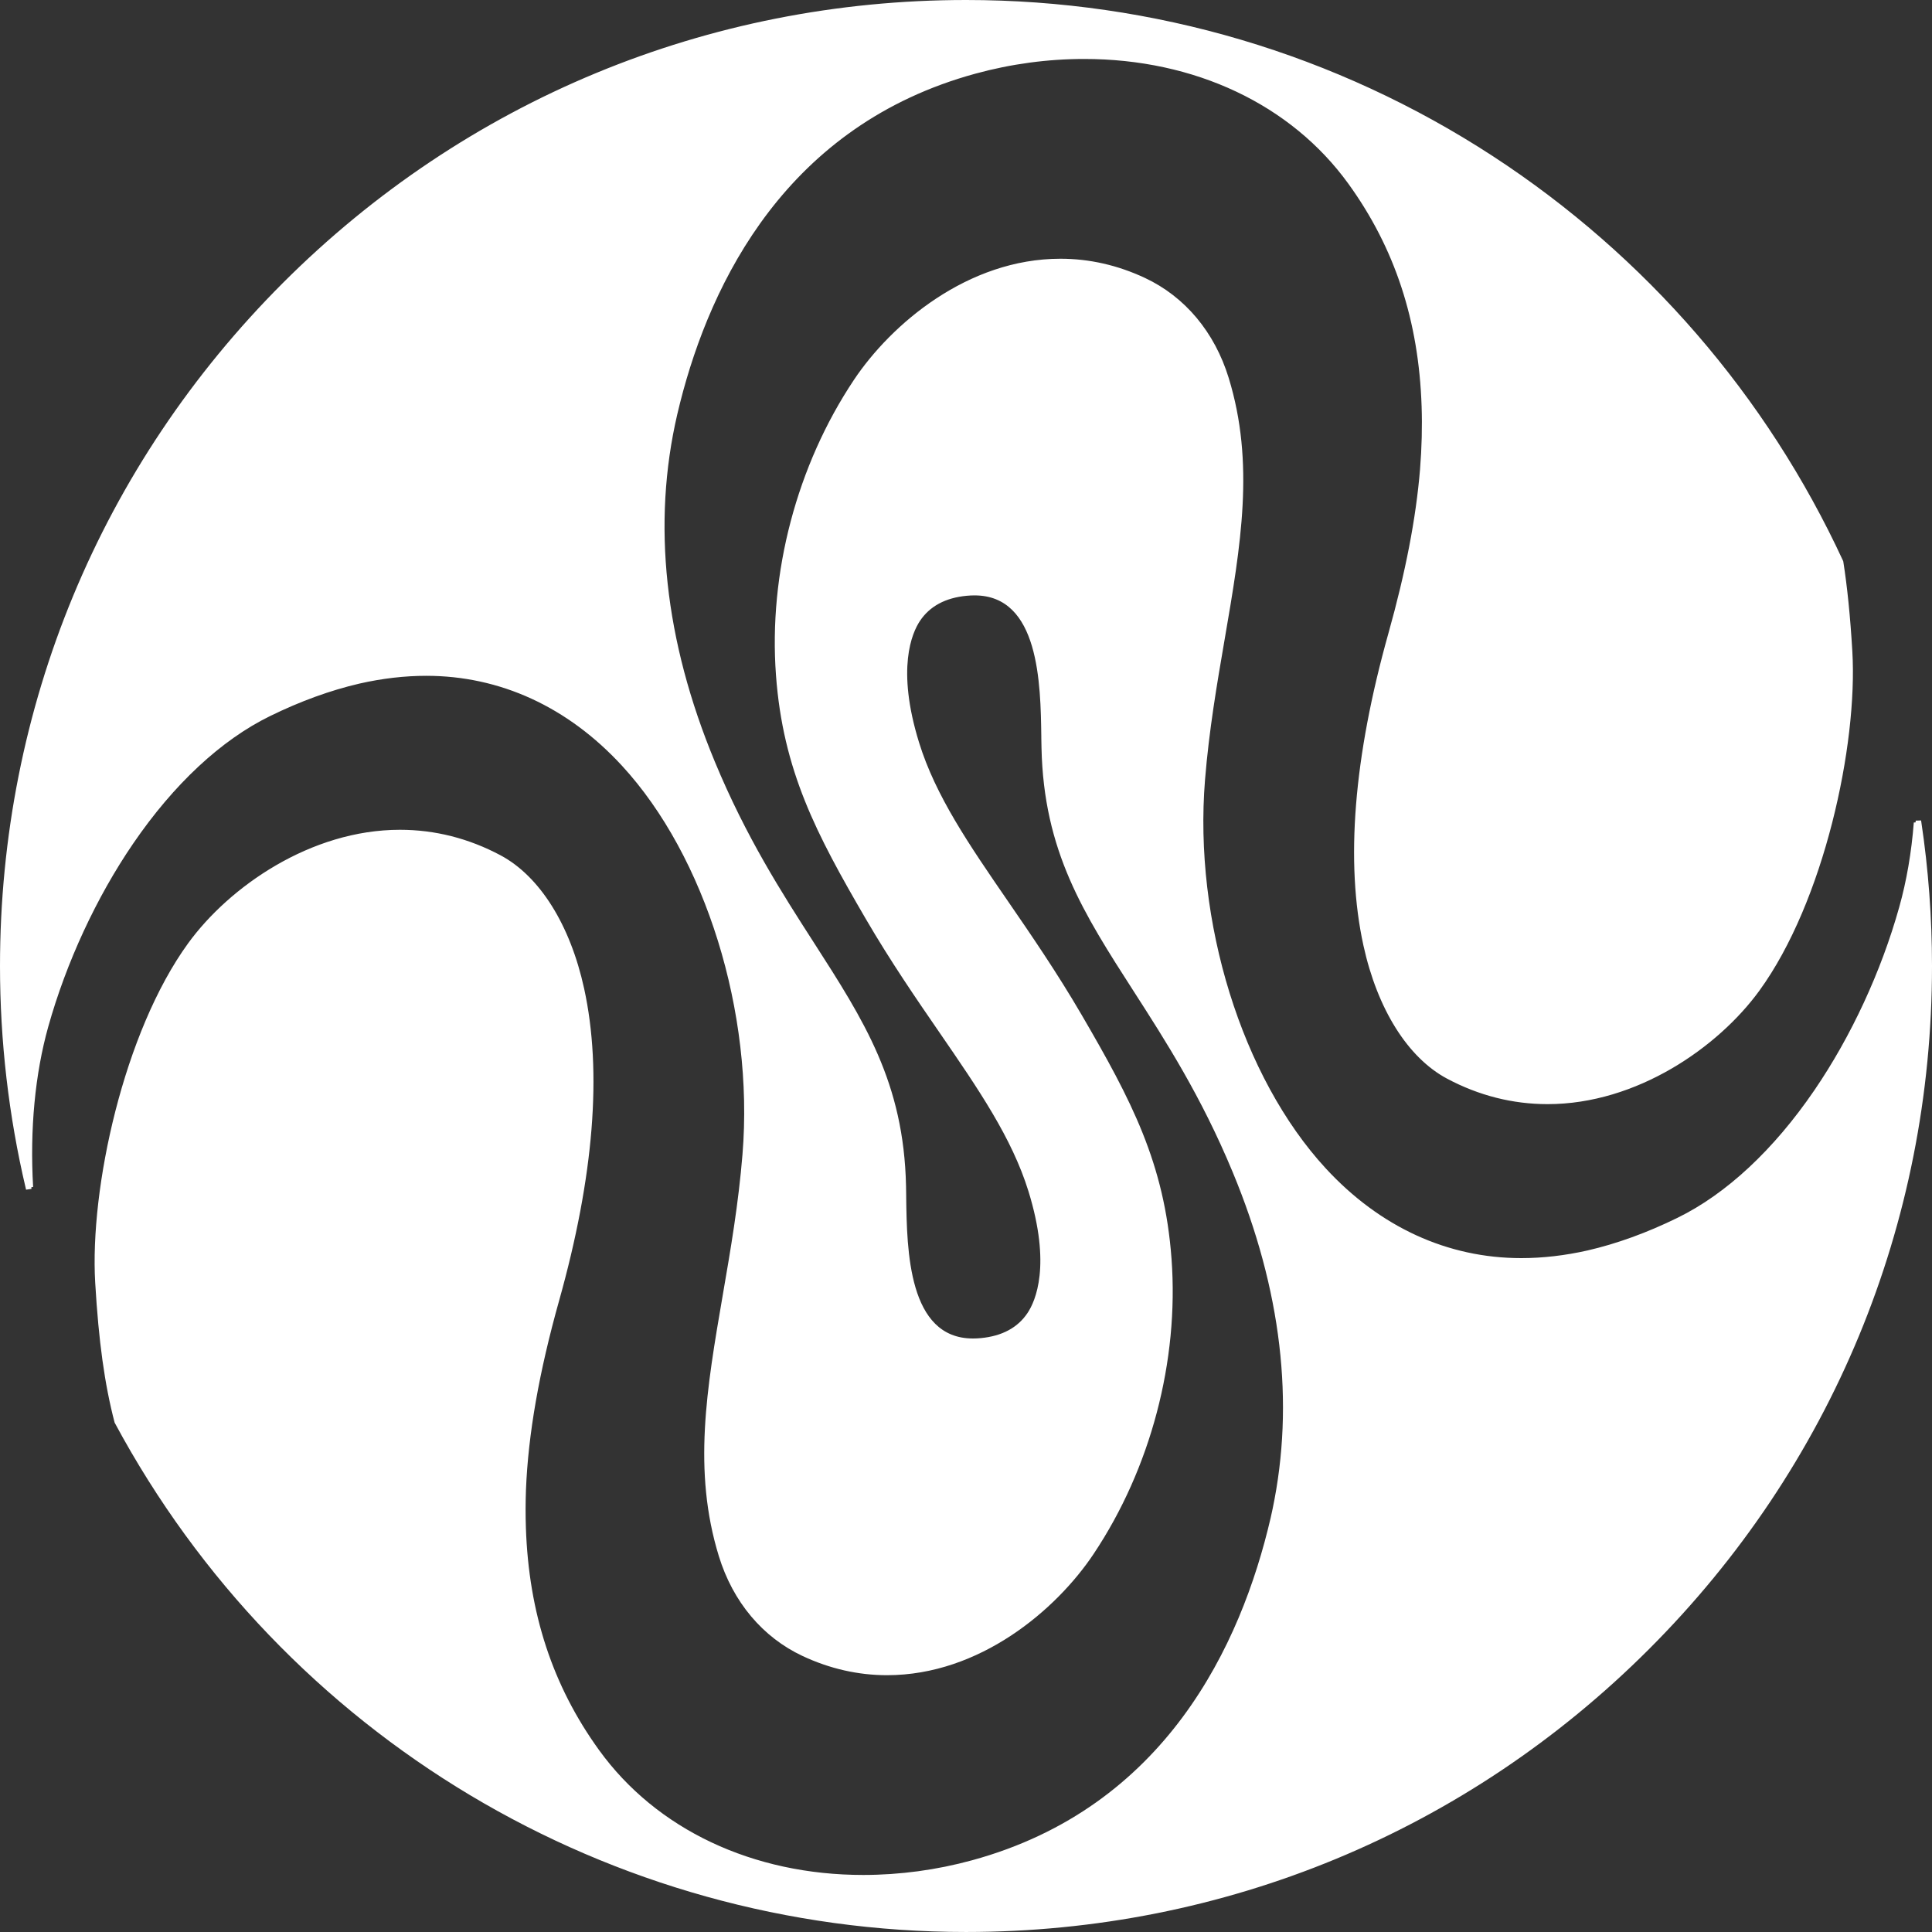
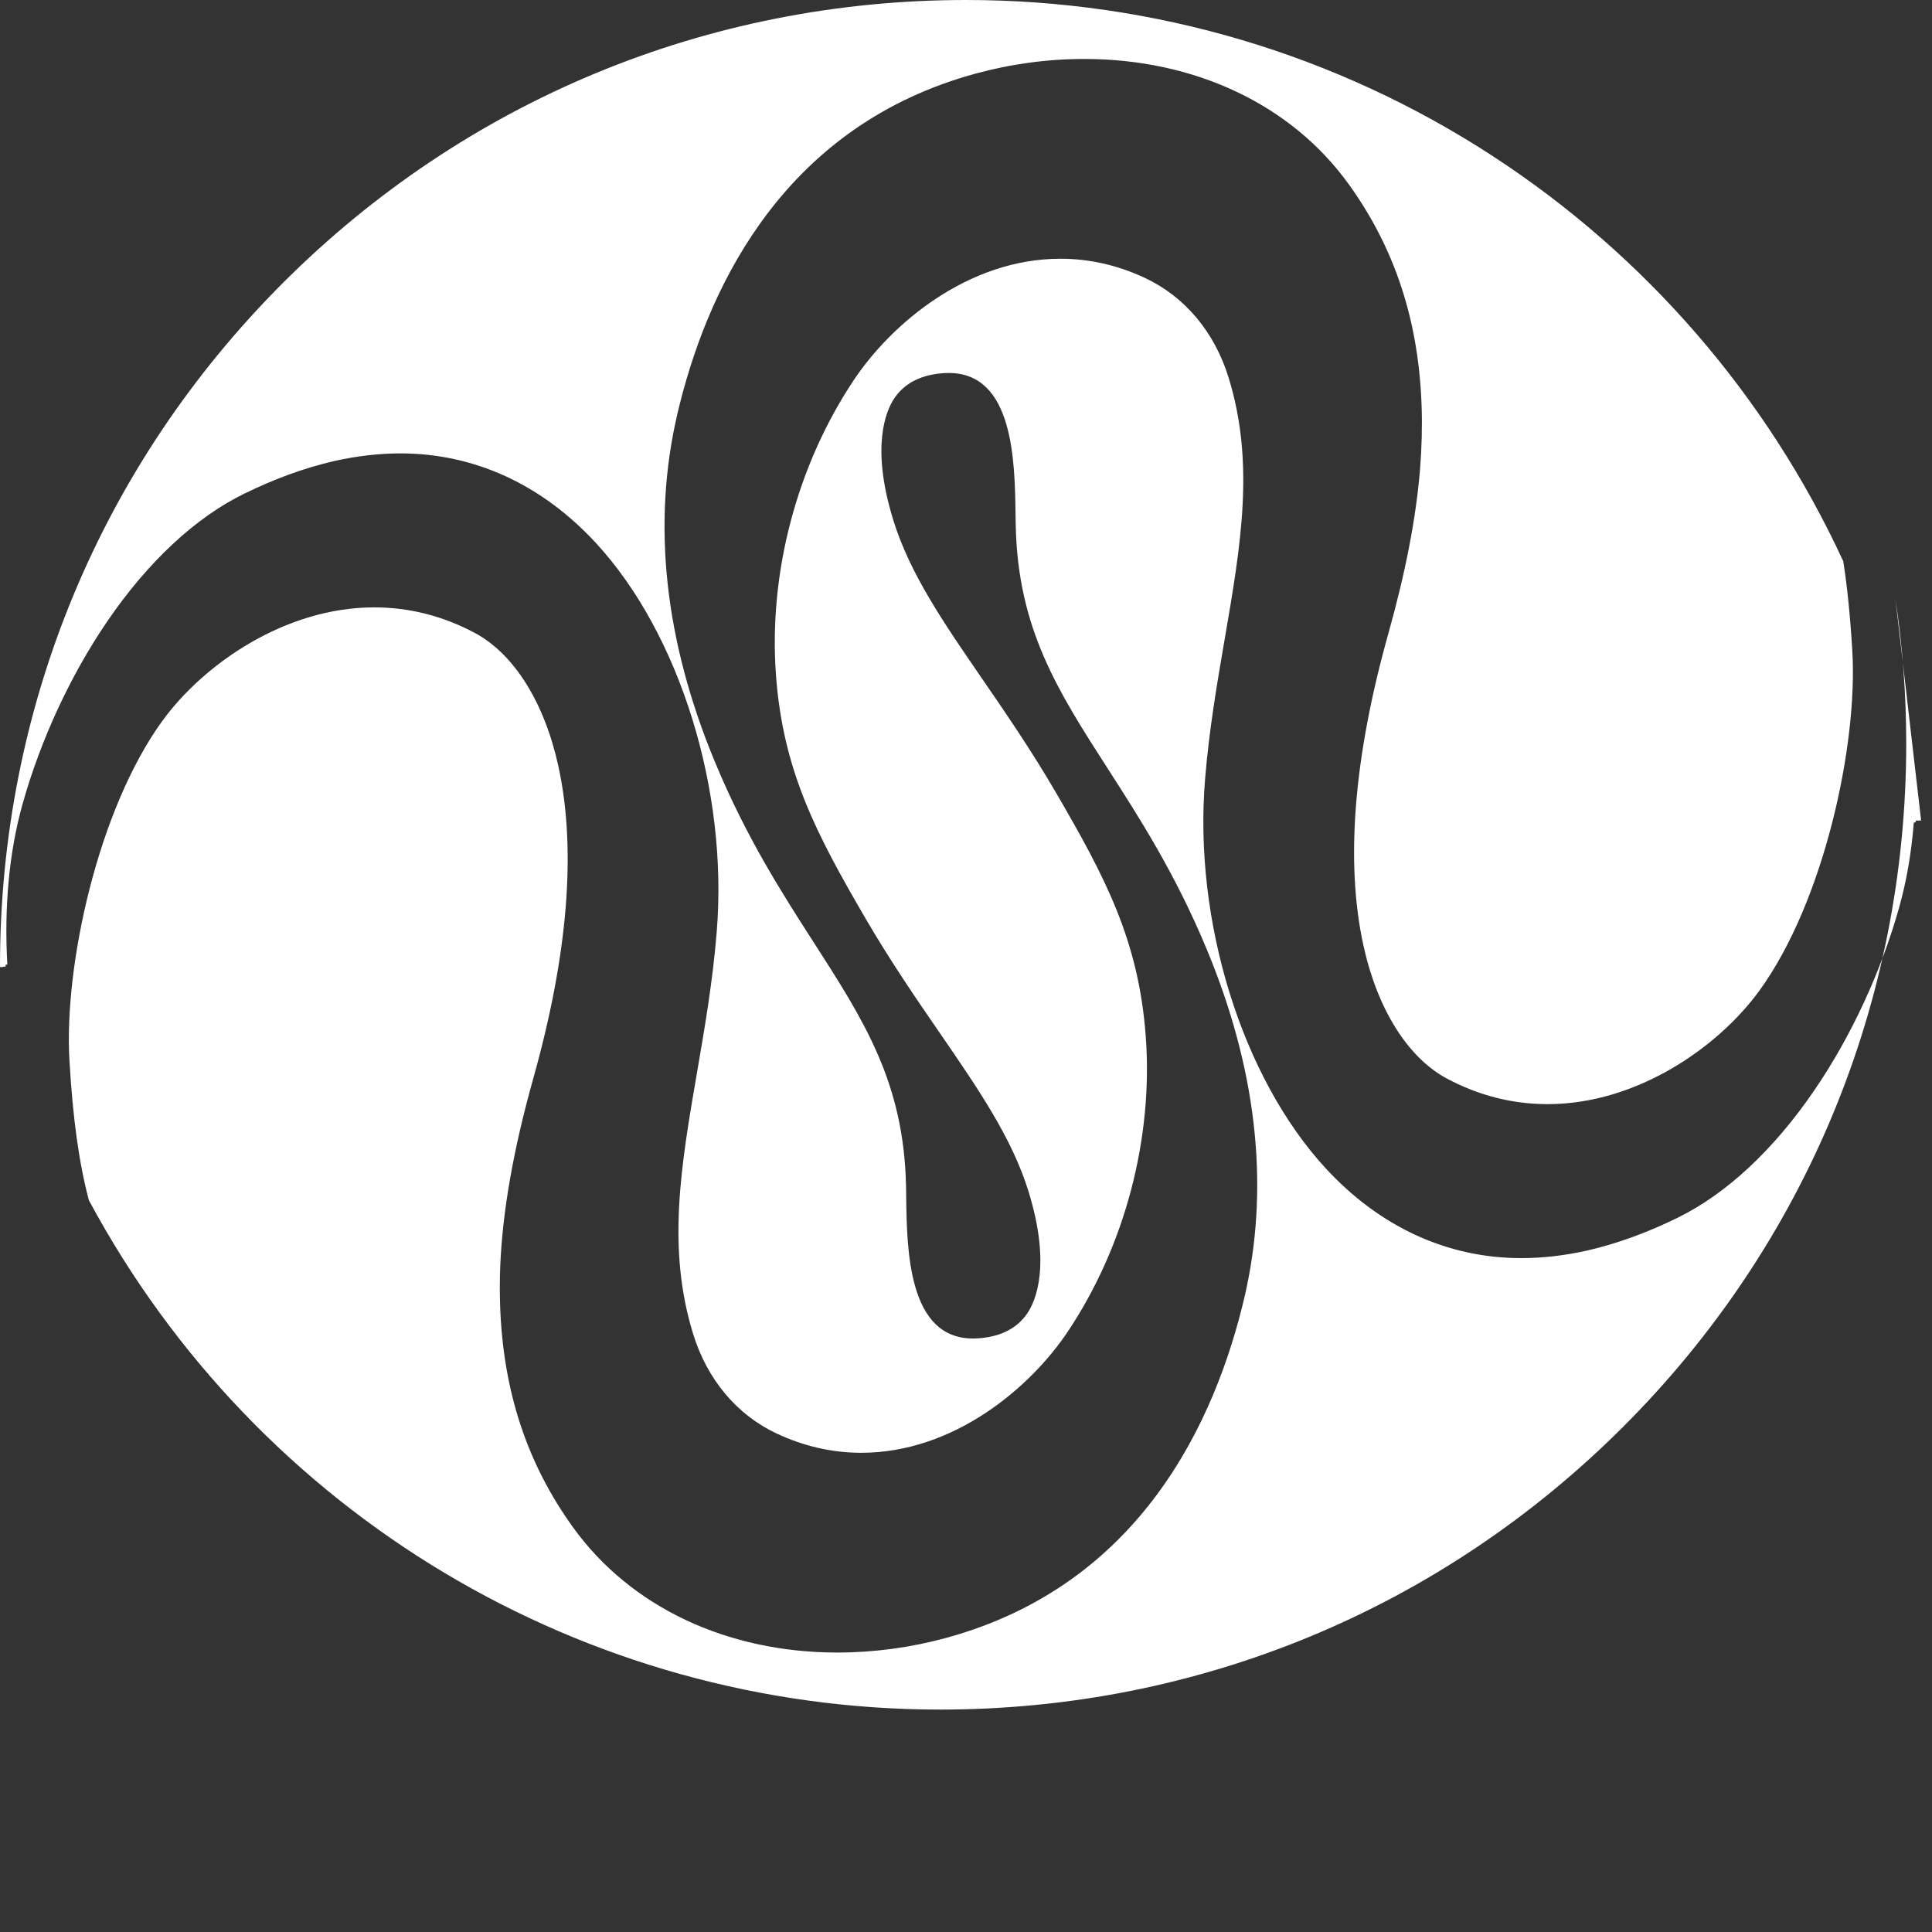
<svg xmlns="http://www.w3.org/2000/svg" id="Layer_2" viewBox="0 0 500 500">
  <rect x="0" y="0" width="500" height="500" fill="#333333" stroke="none" />
  <g id="Layer_1-2">
-     <path d="M497.22,212.65l-.05-.32-1.38.05s-.03.42-.04.46l-.46.02c-.6,7.76-1.87,15.13-3.77,21.9-4.66,16.67-12.47,33.51-21.98,47.42-10.52,15.4-22.77,26.81-35.43,33-7.9,3.87-15.73,6.71-23.27,8.44-5.85,1.32-11.62,1.98-17.13,1.98-19.1,0-36.6-8.04-50.62-23.24-21.67-23.51-34.22-63.92-31.23-100.57,1.04-12.82,3.09-24.75,5.07-36.28,4.21-24.48,7.84-45.62,1.05-67.72-3.64-11.84-11.33-21.02-21.67-25.86-7.04-3.3-14.39-4.97-21.86-4.97-24.01,0-43.82,16.91-53.48,31.39-14.75,22.11-22.1,49.95-20.15,76.37,1.82,24.73,10.39,41.03,23.25,63.1,6.45,11.06,13.17,20.83,19.11,29.46,10.04,14.6,18.71,27.21,22.99,41.04,5.93,19.17,1.81,28.39-.24,31.47-2.53,3.8-6.59,5.99-12.08,6.51-.7.07-1.39.1-2.06.1-16.76,0-17.08-22.88-17.27-36.56v-.31c0-.9-.03-1.76-.04-2.58-.57-26.79-10.86-42.8-23.9-63.08-8.18-12.72-17.45-27.13-25.59-46.76-13.02-31.36-16.29-61.61-9.71-89.9.23-1.01.48-2.02.74-3.04,7.99-31.49,27.74-71.82,76.42-85.11,9.22-2.52,18.69-3.8,28.14-3.8,28.62,0,53.55,11.78,68.39,32.31,12.01,16.61,18.2,35.44,18.94,57.56.18,5.26.04,10.77-.41,16.38-1.05,12.65-3.73,26.52-8.18,42.39-9,32.08-11.18,59.26-6.47,80.77,3.61,16.5,11.5,29.07,21.64,34.48,8.22,4.38,16.98,6.6,26.03,6.6,23.12,0,44.18-14.75,54.8-29.36,16.7-22.98,25.5-63.5,24.06-87.87-.53-8.94-1.29-16.51-2.34-23.21l-.03-.1-.02-.05c-19.76-42.73-51.1-78.95-90.63-104.74C345.81,13.99,298.65,0,250,0,183.22,0,120.44,26,73.22,73.22,26.01,120.44,0,183.22,0,250c0,19.41,2.24,38.77,6.67,57.56l.08.33,1.39-.2s-.02-.41-.03-.44l.46-.07c-.86-14.88.49-29.21,3.91-41.44,4.66-16.66,12.47-33.51,21.98-47.42,10.52-15.39,22.77-26.81,35.43-33,7.84-3.84,15.63-6.67,23.14-8.41,5.9-1.34,11.72-2.01,17.28-2.01,19.1,0,36.61,8.03,50.62,23.23,21.67,23.5,34.22,63.92,31.23,100.58-1.04,12.83-3.09,24.75-5.08,36.28-4.21,24.48-7.84,45.62-1.05,67.72,3.63,11.84,11.33,21.02,21.67,25.86,7.04,3.3,14.39,4.97,21.86,4.97,24.01,0,43.82-16.91,53.48-31.4,14.75-22.11,22.1-49.95,20.15-76.37-1.82-24.72-10.39-41.03-23.25-63.1-6.43-11.03-13.16-20.82-19.1-29.46-10.04-14.6-18.71-27.21-22.99-41.05-5.93-19.17-1.81-28.39.23-31.46,2.53-3.8,6.59-5.99,12.08-6.51.7-.07,1.4-.1,2.06-.1,16.76,0,17.08,22.86,17.27,36.51v.39c.02.89.04,1.73.05,2.54.57,26.79,10.86,42.8,23.9,63.08,8.18,12.72,17.45,27.14,25.59,46.76,12.61,30.36,16.07,59.71,10.3,87.23-.16.76-.33,1.52-.5,2.28-7.64,32.86-27.25,74.9-77.26,88.56-9.22,2.52-18.69,3.79-28.14,3.8-28.62,0-53.55-11.78-68.39-32.31-12.01-16.61-18.2-35.44-18.94-57.56-.11-3.21-.1-6.53.02-9.85.58-14.4,3.39-30.4,8.58-48.92,9-32.08,11.18-59.26,6.47-80.77-3.61-16.51-11.5-29.07-21.64-34.48-8.22-4.38-16.97-6.6-26.03-6.6-23.11,0-44.18,14.75-54.8,29.36-16.7,22.98-25.5,63.5-24.06,87.87.89,15.14,2.43,26.27,5.01,36.14l.03.08.02.04c43.68,81.26,128.11,131.76,220.3,131.76,66.78,0,129.56-26,176.78-73.22s73.22-110,73.22-176.78c0-12.48-.93-25.05-2.78-37.35Z" fill="#fff" />
+     <path d="M497.22,212.65l-.05-.32-1.38.05s-.03.42-.04.46l-.46.02c-.6,7.76-1.87,15.13-3.77,21.9-4.66,16.67-12.47,33.51-21.98,47.42-10.52,15.4-22.77,26.81-35.43,33-7.9,3.87-15.73,6.71-23.27,8.44-5.85,1.32-11.62,1.98-17.13,1.98-19.1,0-36.6-8.04-50.62-23.24-21.67-23.51-34.22-63.92-31.23-100.57,1.04-12.82,3.09-24.75,5.07-36.28,4.21-24.48,7.84-45.62,1.05-67.72-3.64-11.84-11.33-21.02-21.67-25.86-7.04-3.3-14.39-4.97-21.86-4.97-24.01,0-43.82,16.91-53.48,31.39-14.75,22.11-22.1,49.95-20.15,76.37,1.82,24.73,10.39,41.03,23.25,63.1,6.45,11.06,13.17,20.83,19.11,29.46,10.04,14.6,18.71,27.21,22.99,41.04,5.93,19.17,1.81,28.39-.24,31.47-2.53,3.8-6.59,5.99-12.08,6.51-.7.07-1.39.1-2.06.1-16.76,0-17.08-22.88-17.27-36.56v-.31c0-.9-.03-1.76-.04-2.58-.57-26.79-10.86-42.8-23.9-63.08-8.18-12.72-17.45-27.13-25.59-46.76-13.02-31.36-16.29-61.61-9.71-89.9.23-1.01.48-2.02.74-3.04,7.99-31.49,27.74-71.82,76.42-85.11,9.22-2.52,18.69-3.8,28.14-3.8,28.62,0,53.55,11.78,68.39,32.31,12.01,16.61,18.2,35.44,18.94,57.56.18,5.26.04,10.77-.41,16.38-1.05,12.65-3.73,26.52-8.18,42.39-9,32.08-11.18,59.26-6.47,80.77,3.61,16.5,11.5,29.07,21.64,34.48,8.22,4.38,16.98,6.6,26.03,6.6,23.12,0,44.18-14.75,54.8-29.36,16.7-22.98,25.5-63.5,24.06-87.87-.53-8.94-1.29-16.51-2.34-23.21l-.03-.1-.02-.05c-19.76-42.73-51.1-78.95-90.63-104.74C345.81,13.99,298.65,0,250,0,183.22,0,120.44,26,73.22,73.22,26.01,120.44,0,183.22,0,250l.08.33,1.39-.2s-.02-.41-.03-.44l.46-.07c-.86-14.88.49-29.21,3.91-41.44,4.66-16.66,12.47-33.51,21.98-47.42,10.52-15.39,22.77-26.81,35.43-33,7.84-3.84,15.63-6.67,23.14-8.41,5.9-1.34,11.72-2.01,17.28-2.01,19.1,0,36.61,8.03,50.62,23.23,21.67,23.5,34.22,63.92,31.23,100.58-1.04,12.83-3.09,24.75-5.08,36.28-4.21,24.48-7.84,45.62-1.05,67.72,3.63,11.84,11.33,21.02,21.67,25.86,7.04,3.3,14.39,4.97,21.86,4.97,24.01,0,43.82-16.91,53.48-31.4,14.75-22.11,22.1-49.95,20.15-76.37-1.82-24.72-10.39-41.03-23.25-63.1-6.43-11.03-13.16-20.82-19.1-29.46-10.04-14.6-18.71-27.21-22.99-41.05-5.93-19.17-1.81-28.39.23-31.46,2.53-3.8,6.59-5.99,12.08-6.51.7-.07,1.4-.1,2.06-.1,16.76,0,17.08,22.86,17.27,36.51v.39c.02.89.04,1.73.05,2.54.57,26.79,10.86,42.8,23.9,63.08,8.18,12.72,17.45,27.14,25.59,46.76,12.61,30.36,16.07,59.71,10.3,87.23-.16.76-.33,1.52-.5,2.28-7.64,32.86-27.25,74.9-77.26,88.56-9.22,2.52-18.69,3.79-28.14,3.8-28.62,0-53.55-11.78-68.39-32.31-12.01-16.61-18.2-35.44-18.94-57.56-.11-3.21-.1-6.53.02-9.85.58-14.4,3.39-30.4,8.58-48.92,9-32.08,11.18-59.26,6.47-80.77-3.61-16.51-11.5-29.07-21.64-34.48-8.22-4.38-16.97-6.6-26.03-6.6-23.11,0-44.18,14.75-54.8,29.36-16.7,22.98-25.5,63.5-24.06,87.87.89,15.14,2.43,26.27,5.01,36.14l.03.08.02.04c43.68,81.26,128.11,131.76,220.3,131.76,66.78,0,129.56-26,176.78-73.22s73.22-110,73.22-176.78c0-12.48-.93-25.05-2.78-37.35Z" fill="#fff" />
  </g>
</svg>